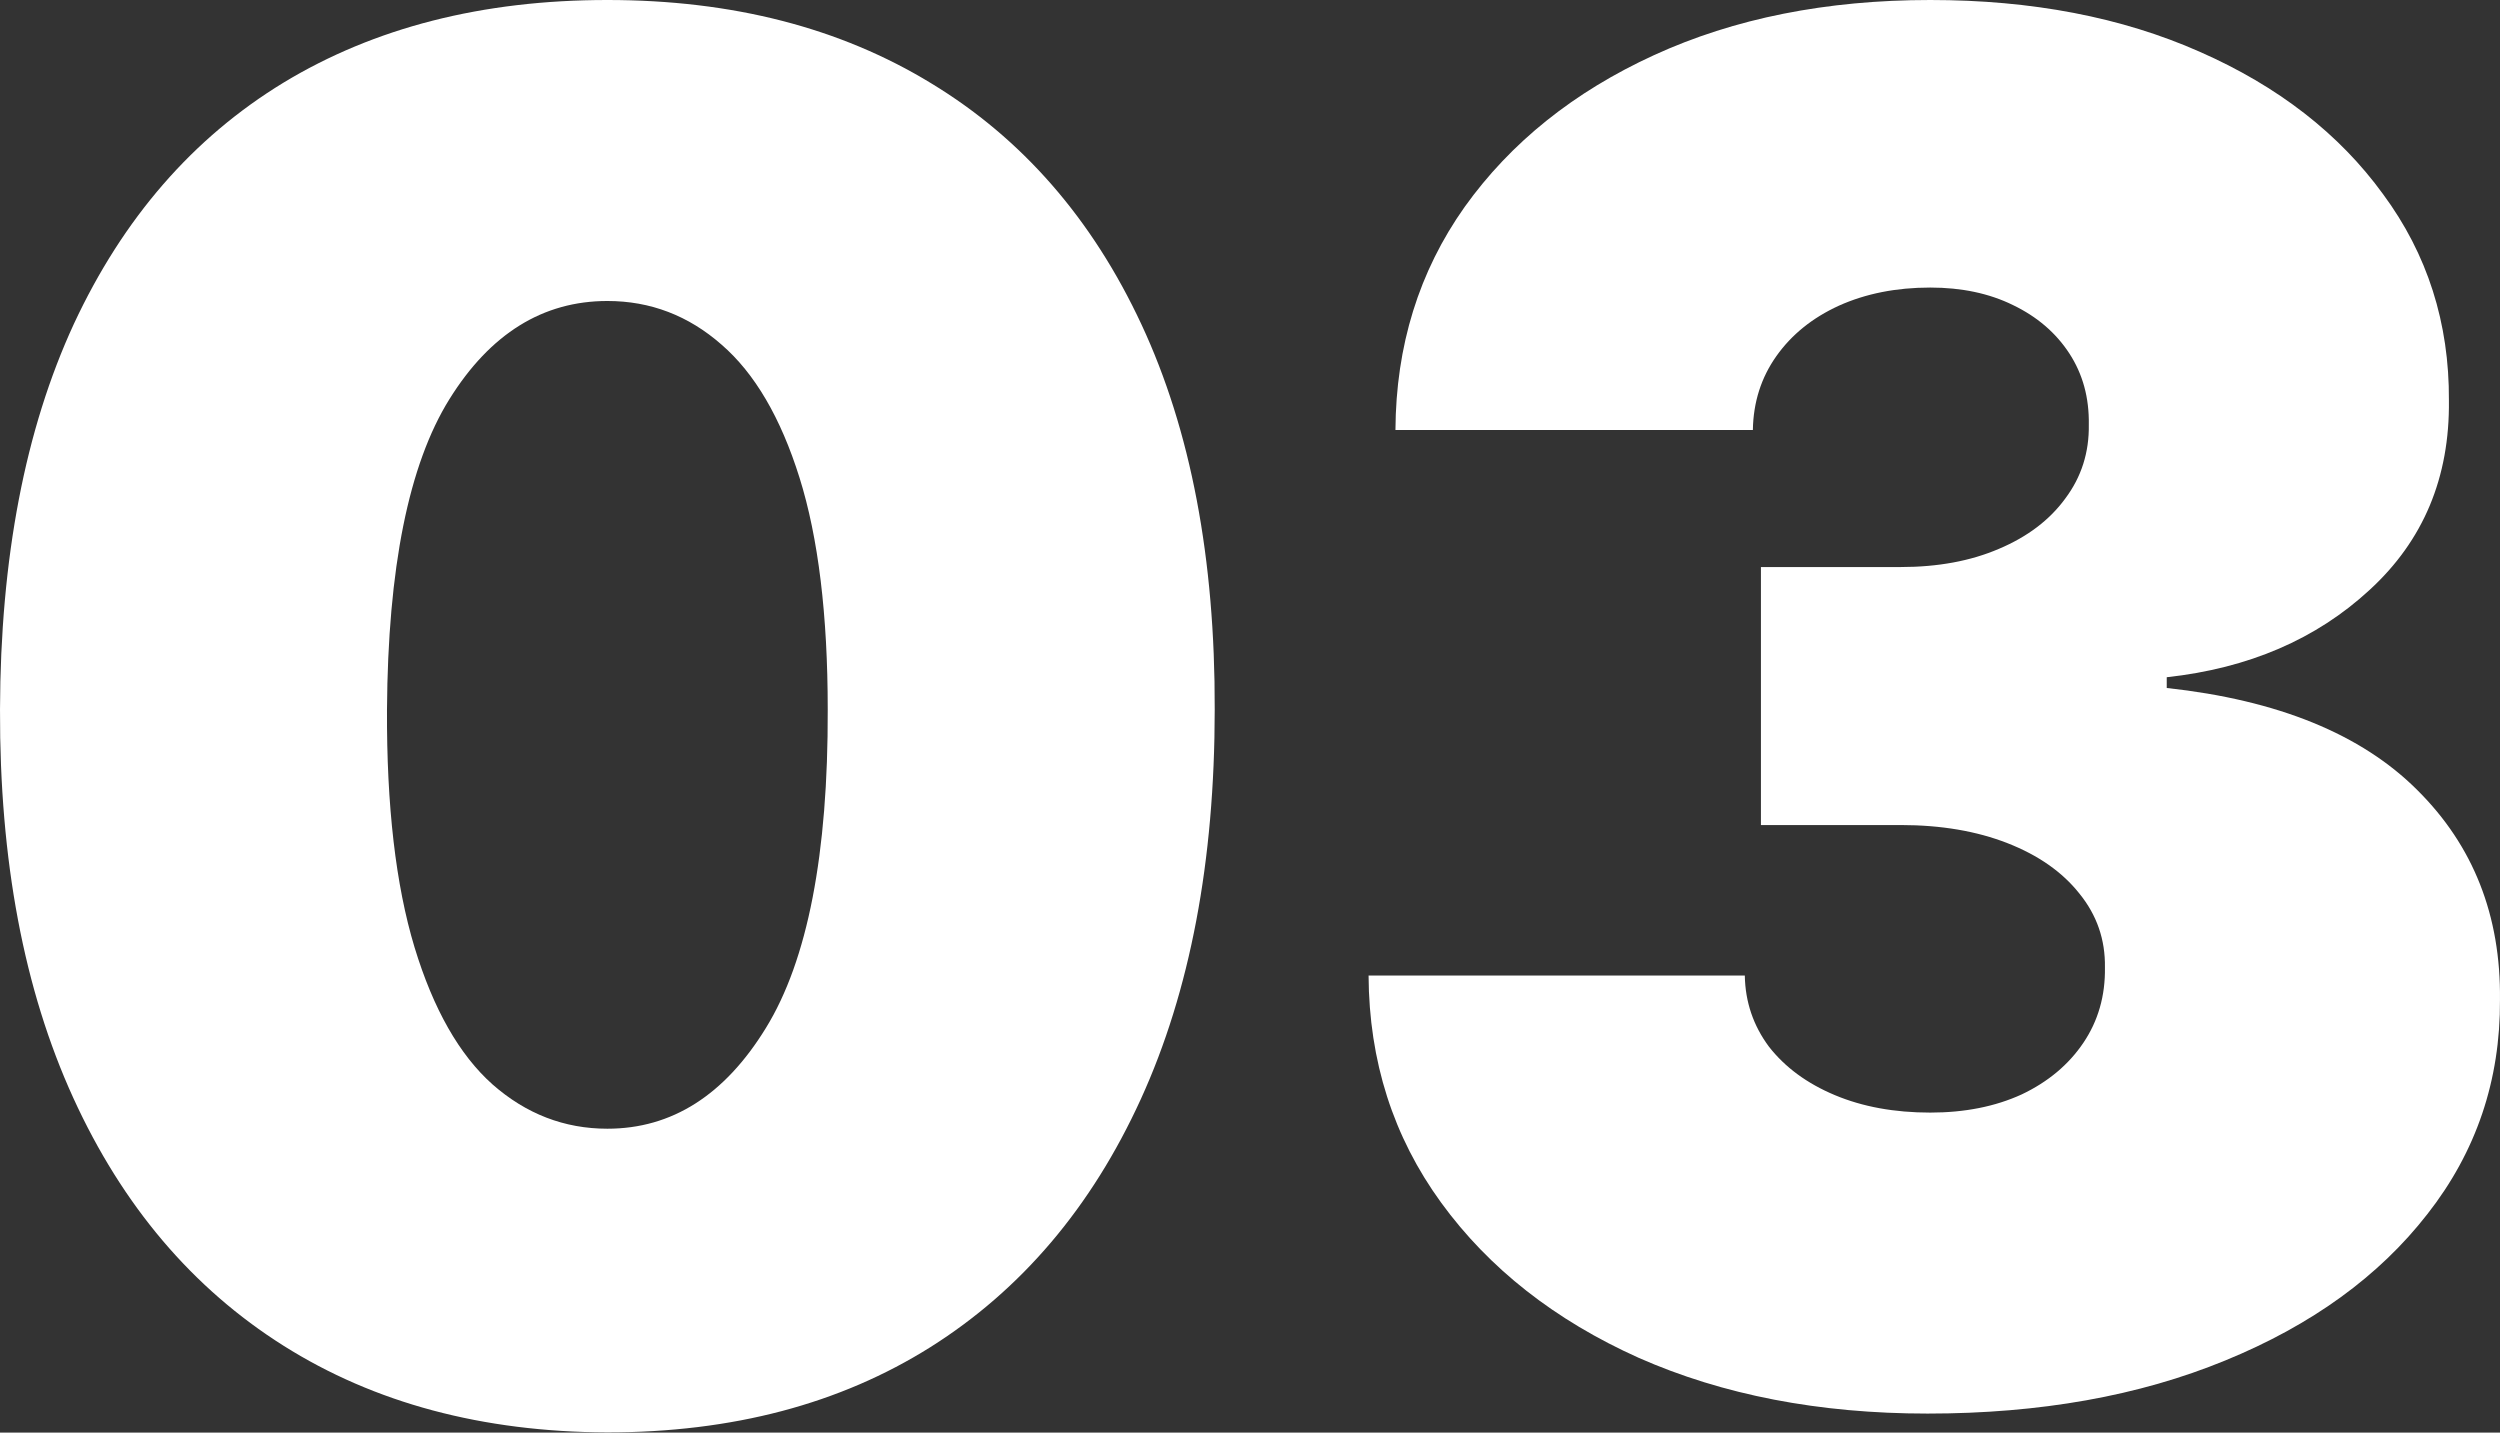
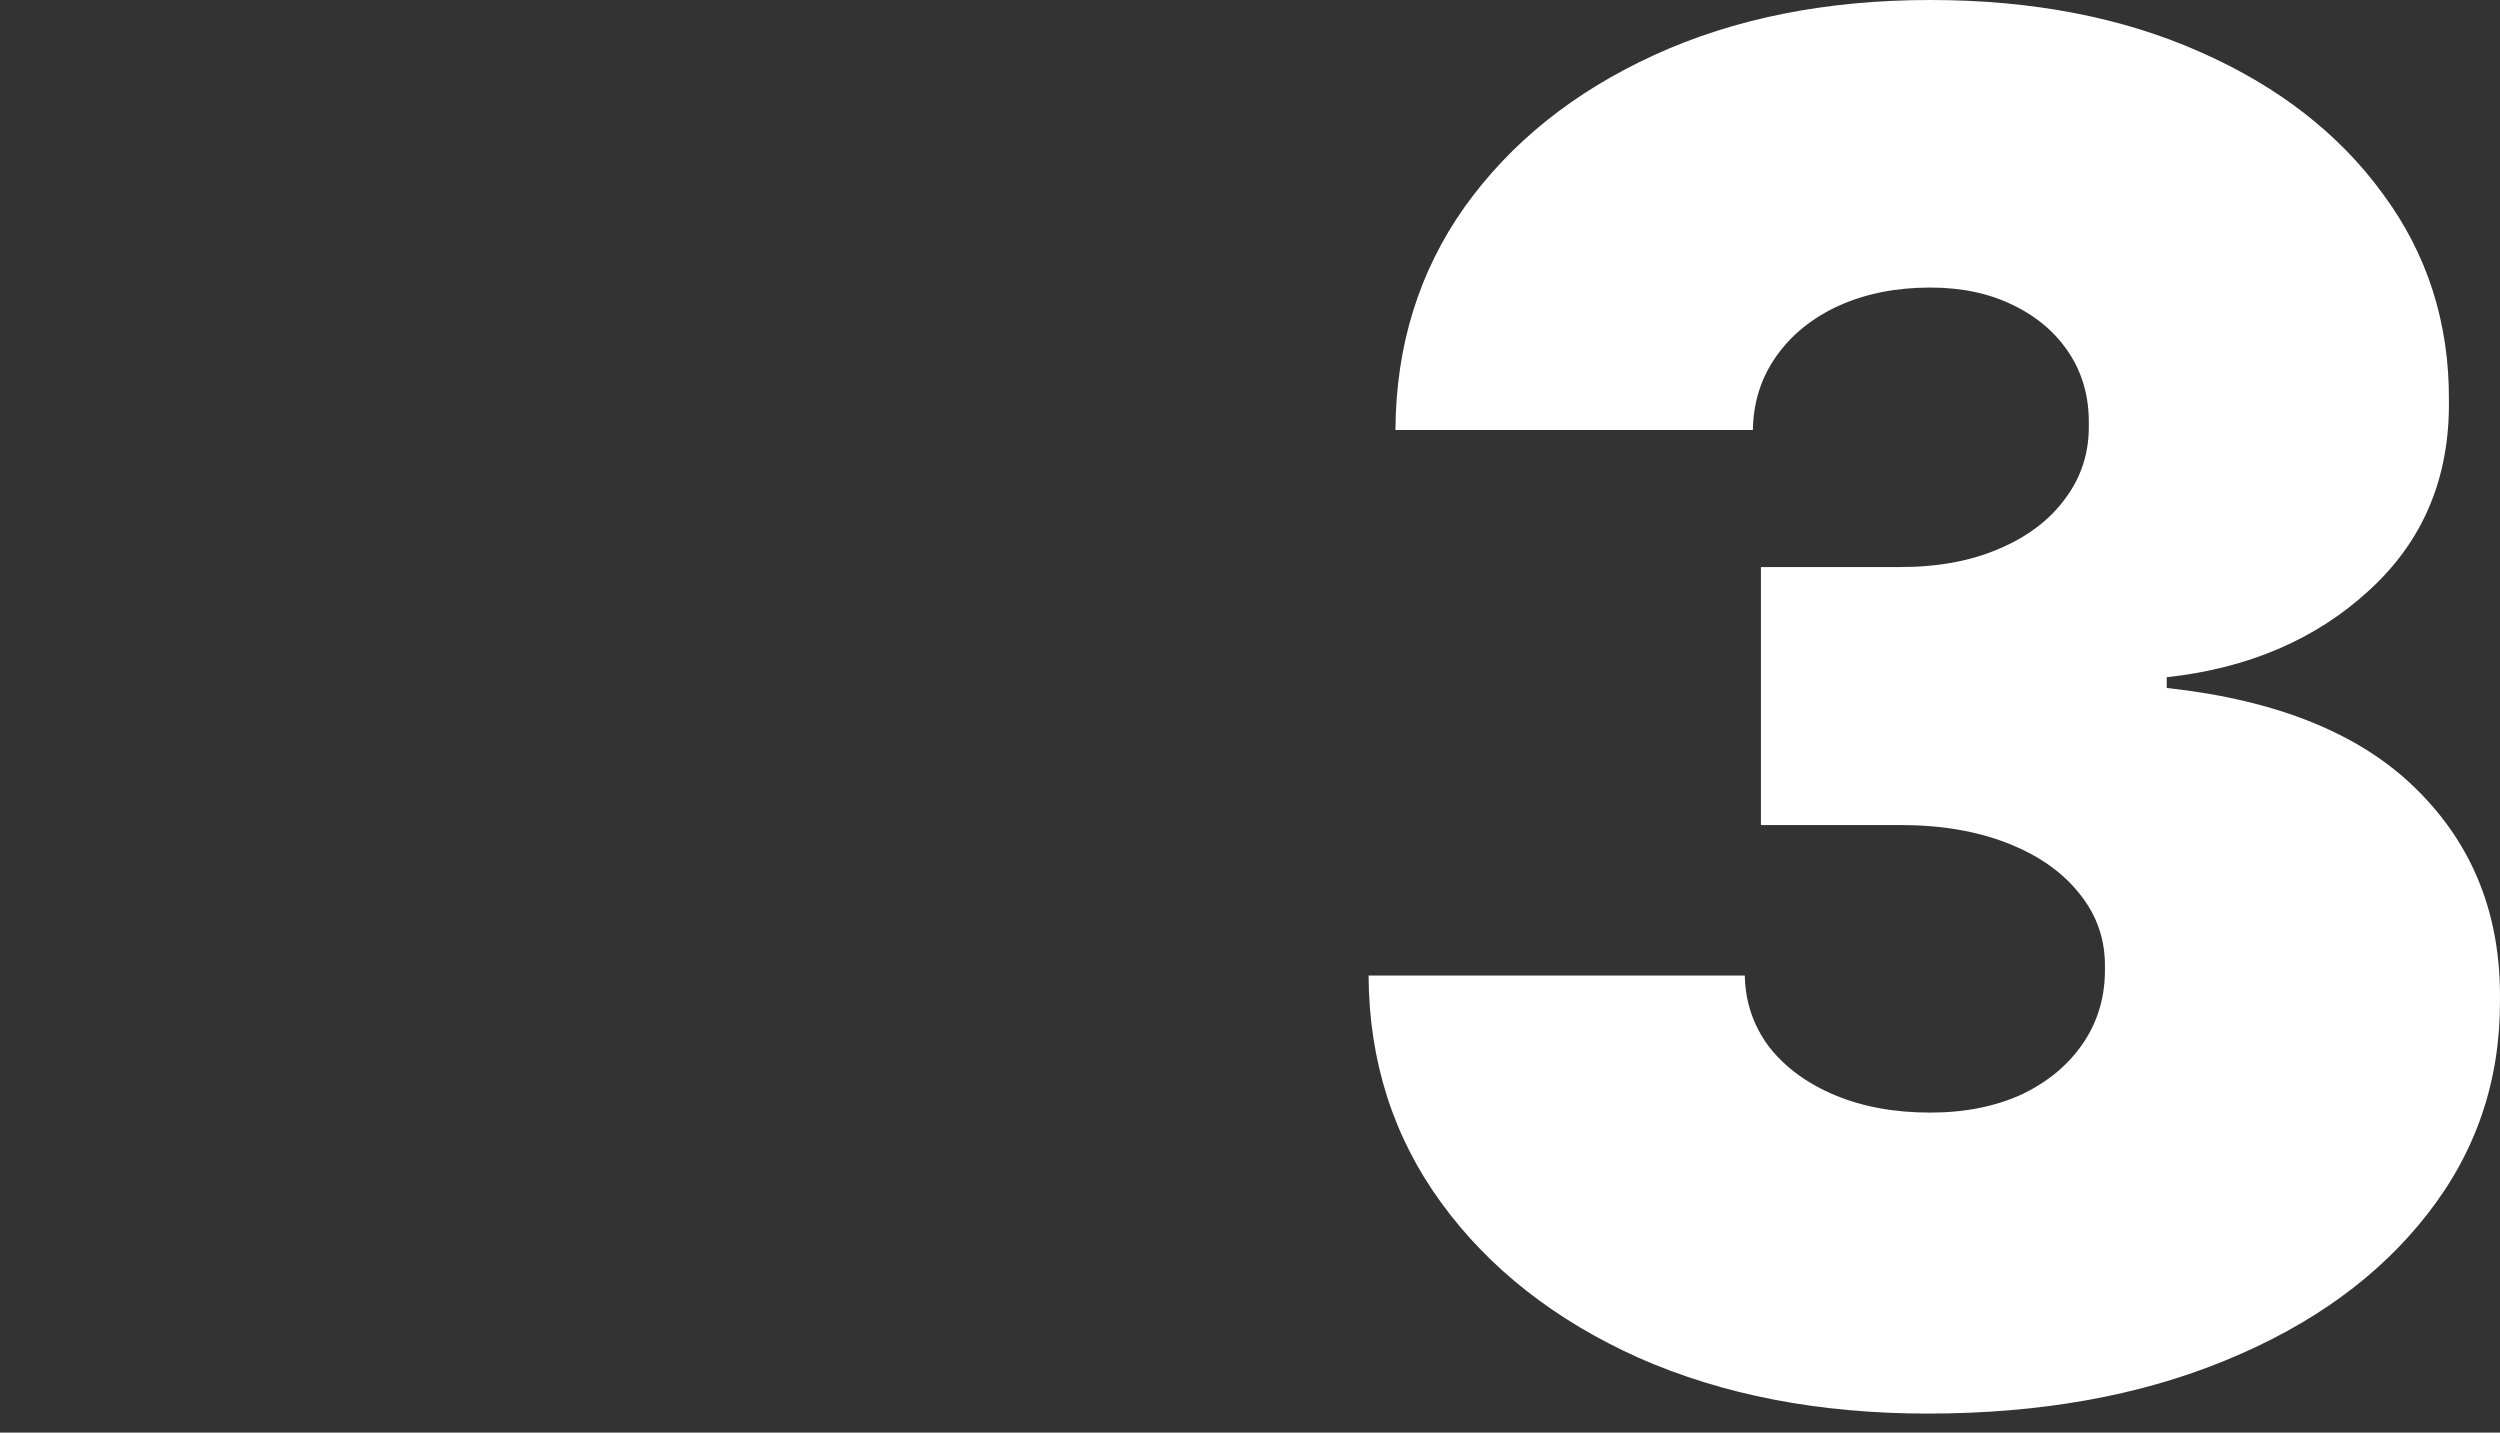
<svg xmlns="http://www.w3.org/2000/svg" width="2115" height="1212" viewBox="0 0 2115 1212" fill="none">
  <rect x="0" y="0" width="2115" height="1212" fill="#333333" stroke="none" />
-   <path d="M513.829 1211.81C408.109 1211.43 316.787 1186.99 239.865 1138.48C162.943 1089.98 103.641 1020.07 61.959 928.748C20.278 837.427 -0.374 727.917 0.005 600.219C0.384 472.142 21.225 363.39 62.528 273.964C104.21 184.537 163.322 116.52 239.865 69.912C316.787 23.304 408.109 0 513.829 0C619.549 0 710.87 23.493 787.792 70.48C864.714 117.088 924.016 185.105 965.698 274.532C1007.38 363.959 1028.03 472.521 1027.65 600.219C1027.65 728.675 1006.81 838.564 965.13 929.885C923.448 1021.21 864.146 1091.12 787.224 1139.62C710.681 1187.74 619.549 1211.81 513.829 1211.81ZM513.829 954.894C568.394 954.894 613.107 926.474 647.969 869.635C683.209 812.418 700.639 722.612 700.26 600.219C700.26 520.266 692.303 454.901 676.388 404.125C660.473 353.349 638.496 315.835 610.455 291.584C582.415 266.954 550.206 254.638 513.829 254.638C459.264 254.638 414.74 282.3 380.257 337.623C345.775 392.946 328.155 480.478 327.397 600.219C327.018 681.688 334.786 748.758 350.701 801.429C366.616 853.721 388.594 892.371 416.634 917.38C445.054 942.389 477.452 954.894 513.829 954.894Z" fill="white" />
  <path d="M1630.71 1195.89C1539.01 1195.89 1457.54 1180.17 1386.31 1148.71C1315.45 1116.88 1259.74 1073.12 1219.2 1017.42C1178.65 961.715 1158.19 897.676 1157.81 825.301H1476.11C1476.49 847.658 1483.31 867.741 1496.57 885.55C1510.22 902.981 1528.78 916.622 1552.28 926.474C1575.77 936.327 1602.67 941.253 1632.99 941.253C1662.16 941.253 1687.93 936.137 1710.29 925.906C1732.64 915.296 1750.08 900.707 1762.58 882.14C1775.08 863.573 1781.15 842.353 1780.77 818.48C1781.15 794.987 1773.95 774.146 1759.17 755.958C1744.77 737.769 1724.5 723.559 1698.35 713.328C1672.21 703.097 1642.08 697.982 1607.98 697.982H1489.75V479.72H1607.98C1639.43 479.72 1667.09 474.605 1690.96 464.374C1715.21 454.143 1733.97 439.933 1747.23 421.745C1760.87 403.556 1767.51 382.715 1767.13 359.222C1767.51 336.486 1762.01 316.403 1750.64 298.973C1739.28 281.542 1723.36 267.901 1702.9 258.049C1682.82 248.197 1659.51 243.271 1632.99 243.271C1604.19 243.271 1578.42 248.386 1555.69 258.617C1533.33 268.848 1515.71 283.058 1502.83 301.246C1489.94 319.435 1483.31 340.276 1482.93 363.769H1180.55C1180.93 292.531 1200.44 229.629 1239.09 175.064C1278.12 120.499 1331.55 77.68 1399.38 46.608C1467.21 15.536 1545.08 0 1632.99 0C1719 0 1794.98 14.589 1860.91 43.766C1927.22 72.943 1978.95 113.109 2016.08 164.265C2053.6 215.041 2072.16 273.206 2071.78 338.76C2072.54 403.935 2050.18 457.364 2004.71 499.046C1959.62 540.728 1902.4 565.358 1833.06 572.936V582.031C1927.03 592.262 1997.7 621.06 2045.07 668.426C2092.43 715.413 2115.74 774.525 2114.98 845.763C2115.36 913.97 2094.9 974.408 2053.6 1027.08C2012.67 1079.75 1955.64 1121.05 1882.51 1150.99C1809.76 1180.92 1725.82 1195.89 1630.71 1195.89Z" fill="white" />
</svg>